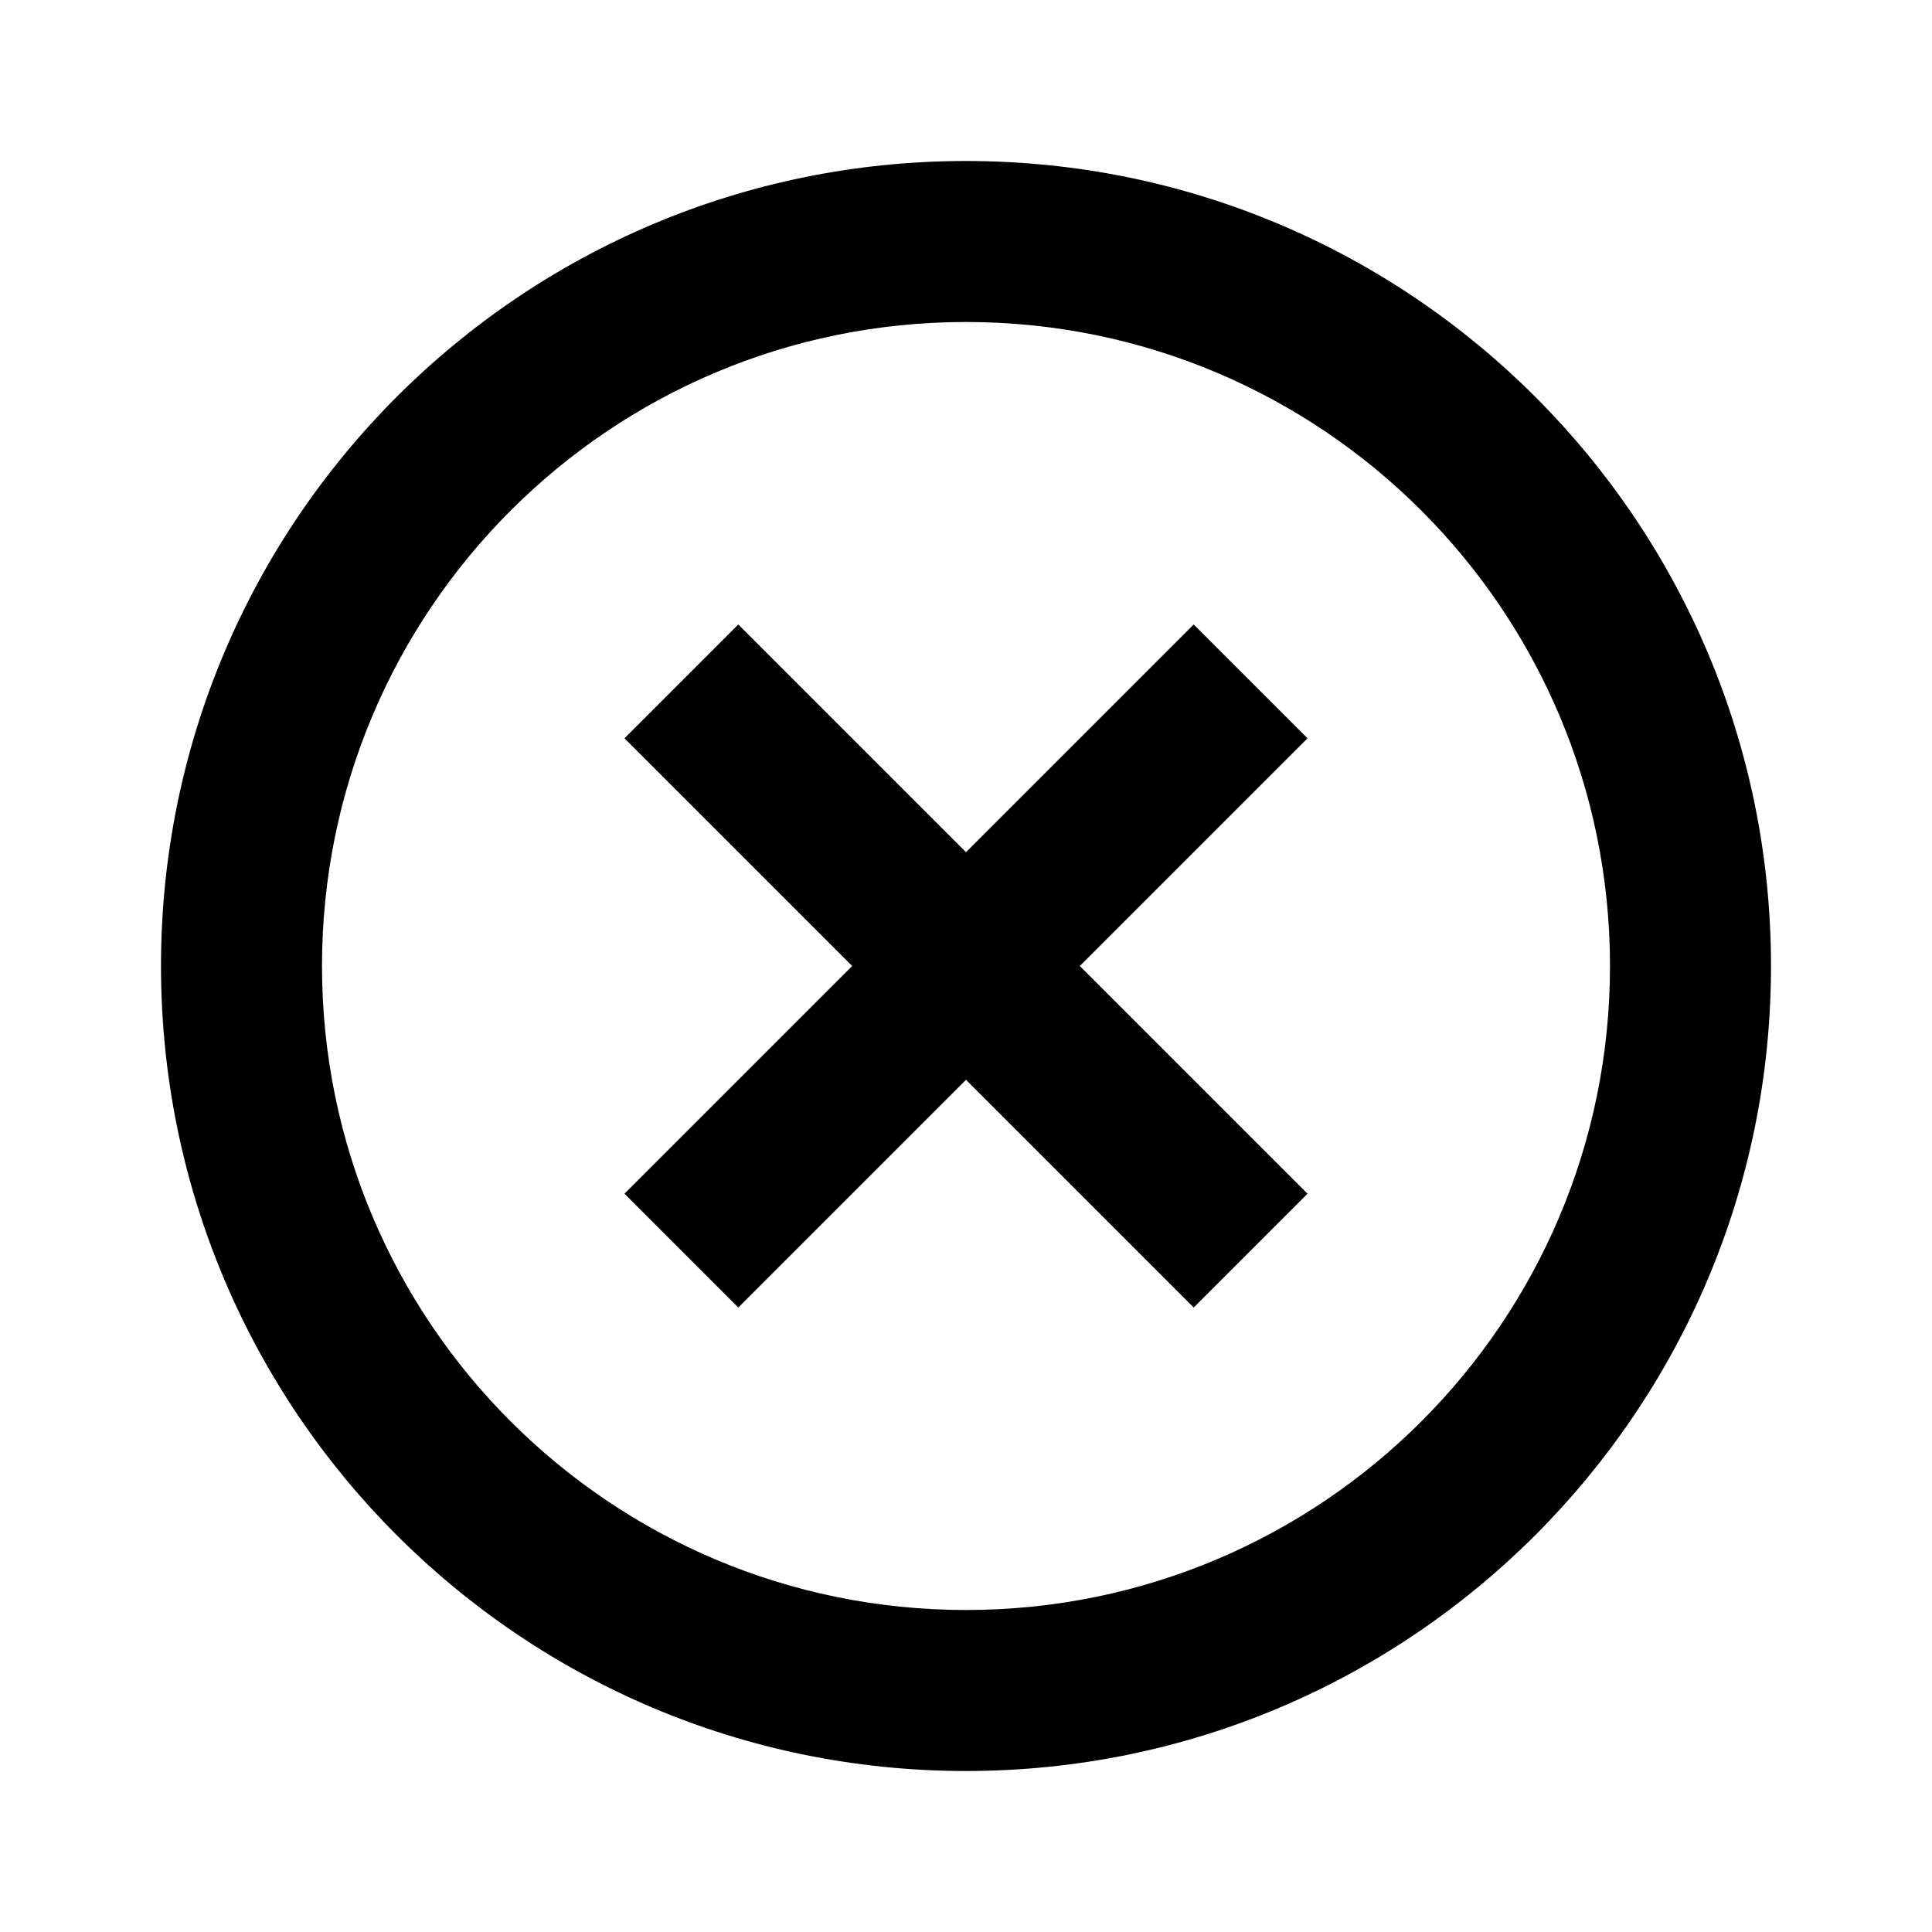
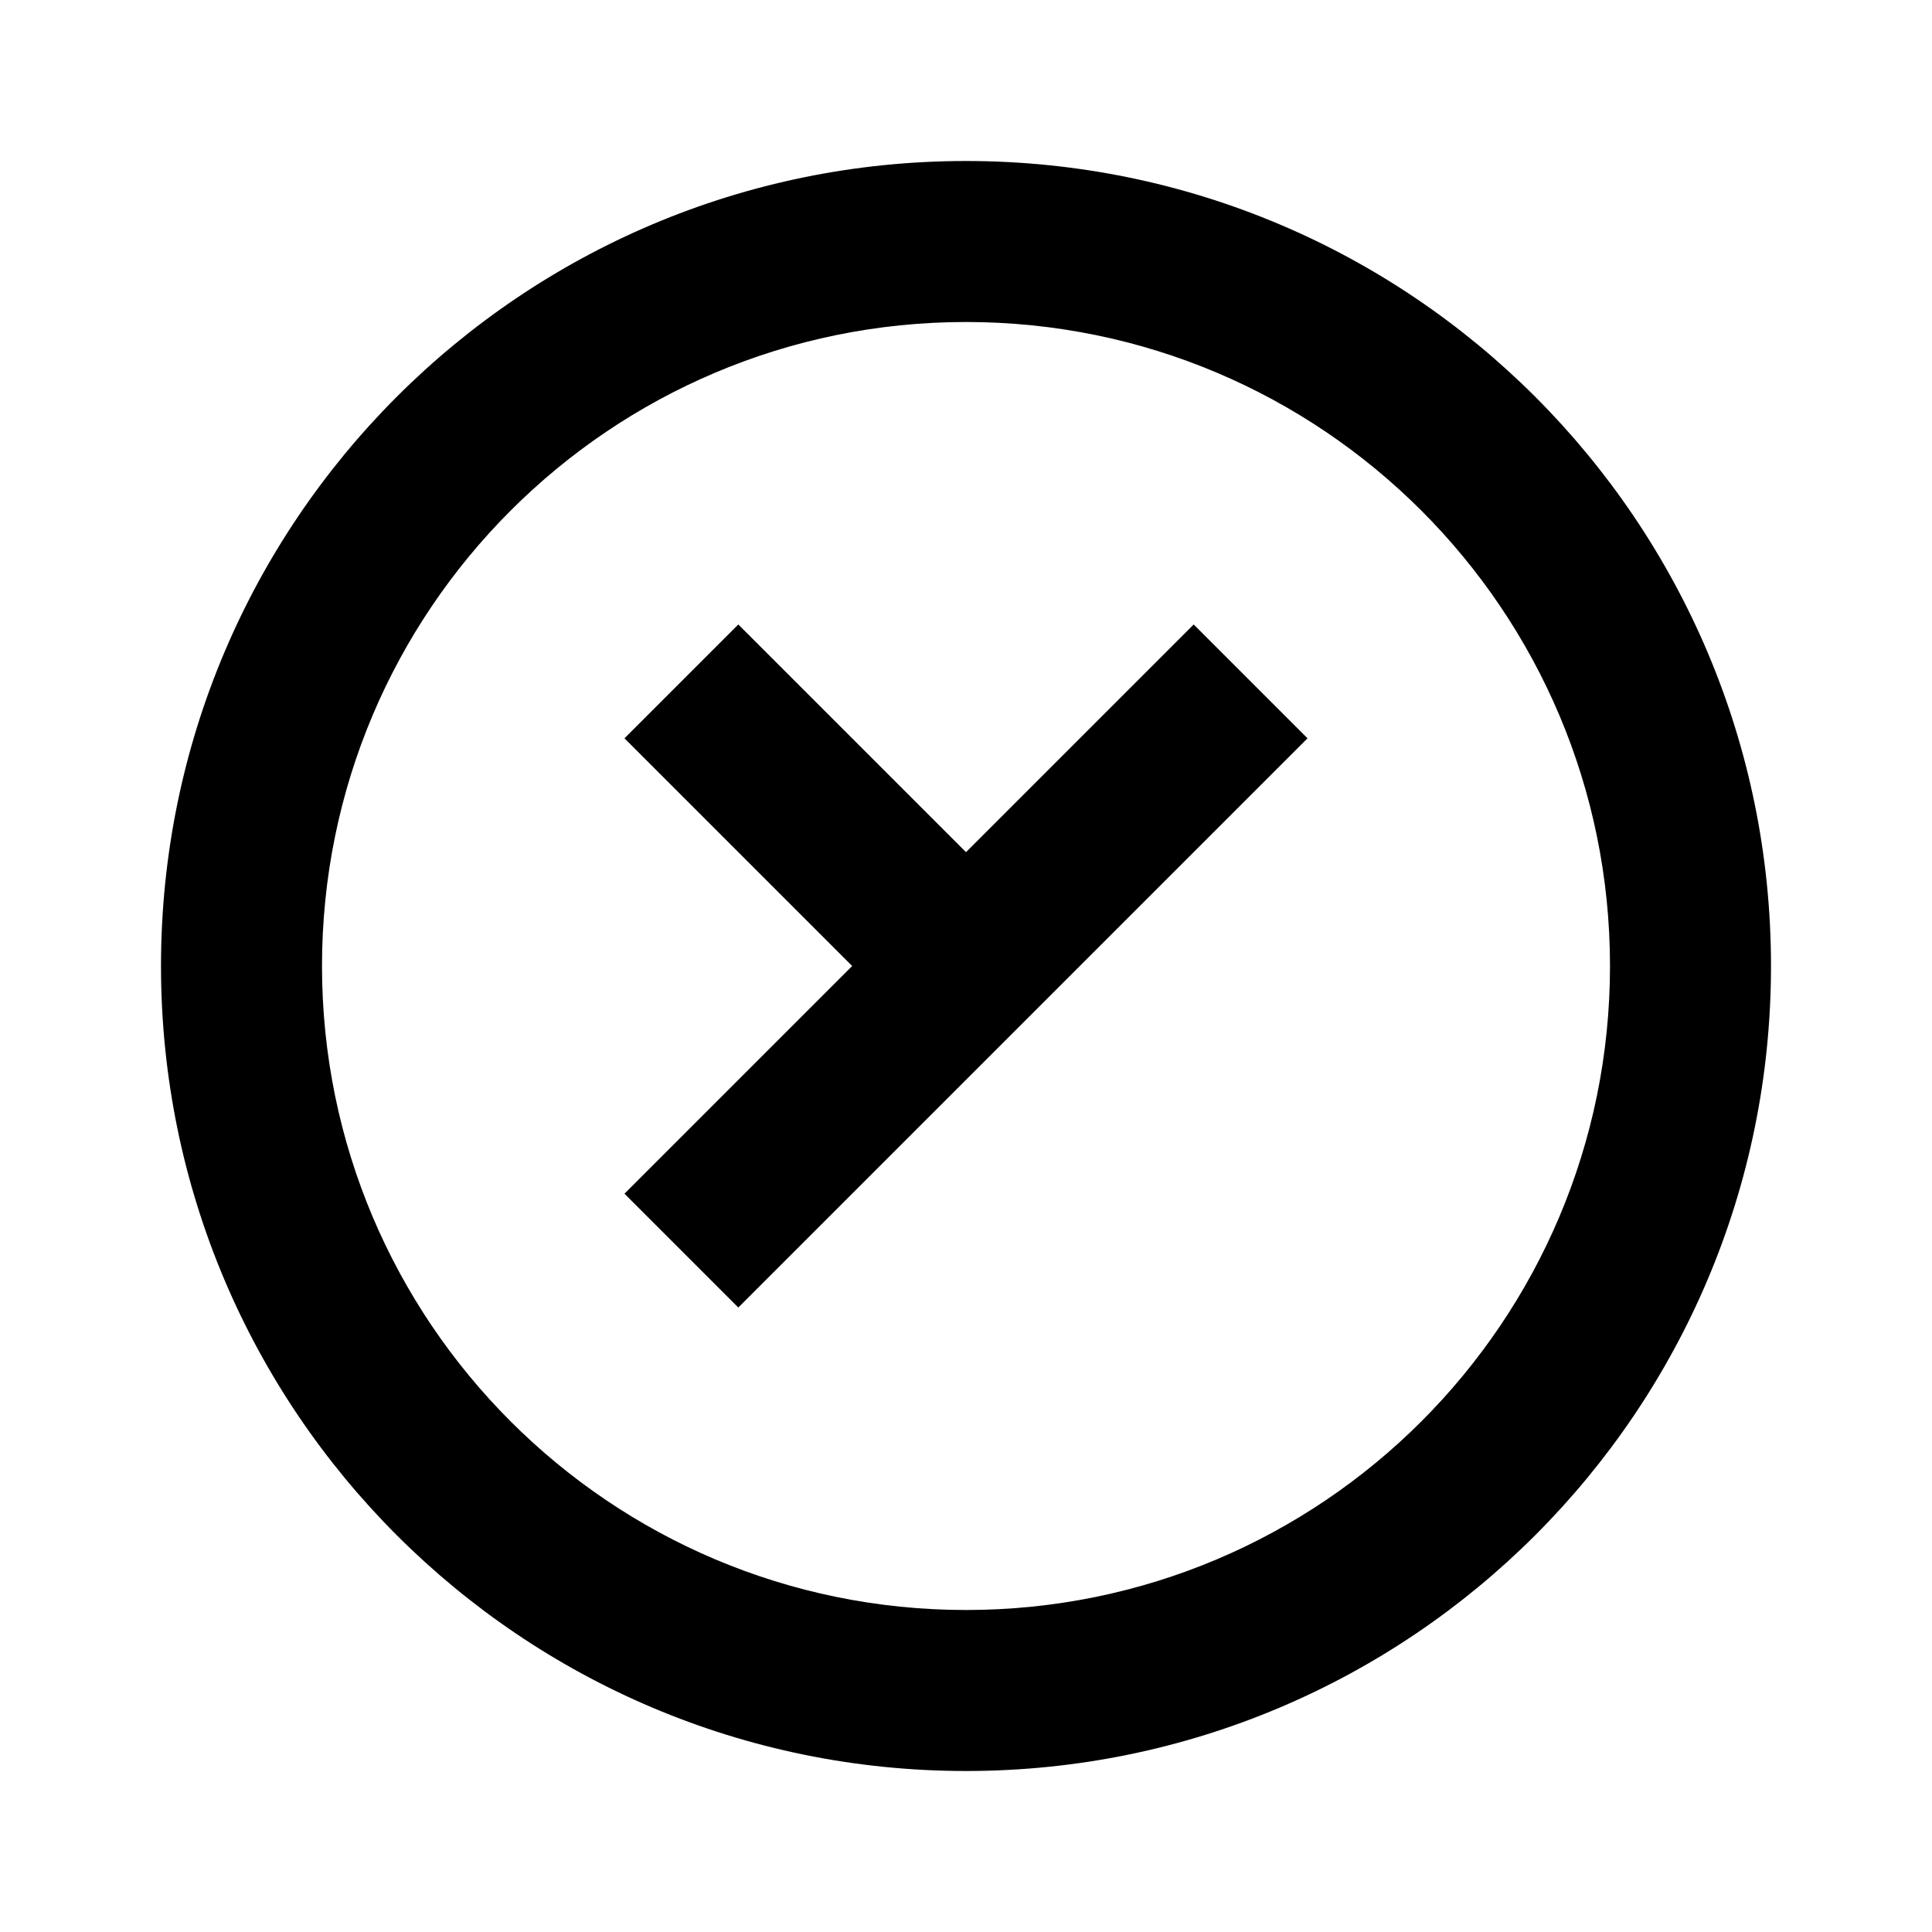
<svg xmlns="http://www.w3.org/2000/svg" width="48" height="48" fill="none">
-   <path d="M24 44C12.954 44 4 35.046 4 24S12.954 4 24 4s20 8.954 20 20-8.954 20-20 20zm0-4c8.837 0 16-7.163 16-16S32.837 8 24 8 8 15.163 8 24s7.163 16 16 16zm0-18.828l5.657-5.657 2.828 2.828L26.828 24l5.657 5.657-2.828 2.828L24 26.828l-5.657 5.657-2.828-2.828L21.172 24l-5.657-5.657 2.828-2.828L24 21.172z" fill="#000" />
+   <path d="M24 44C12.954 44 4 35.046 4 24S12.954 4 24 4s20 8.954 20 20-8.954 20-20 20zm0-4c8.837 0 16-7.163 16-16S32.837 8 24 8 8 15.163 8 24s7.163 16 16 16zm0-18.828l5.657-5.657 2.828 2.828L26.828 24L24 26.828l-5.657 5.657-2.828-2.828L21.172 24l-5.657-5.657 2.828-2.828L24 21.172z" fill="#000" />
</svg>